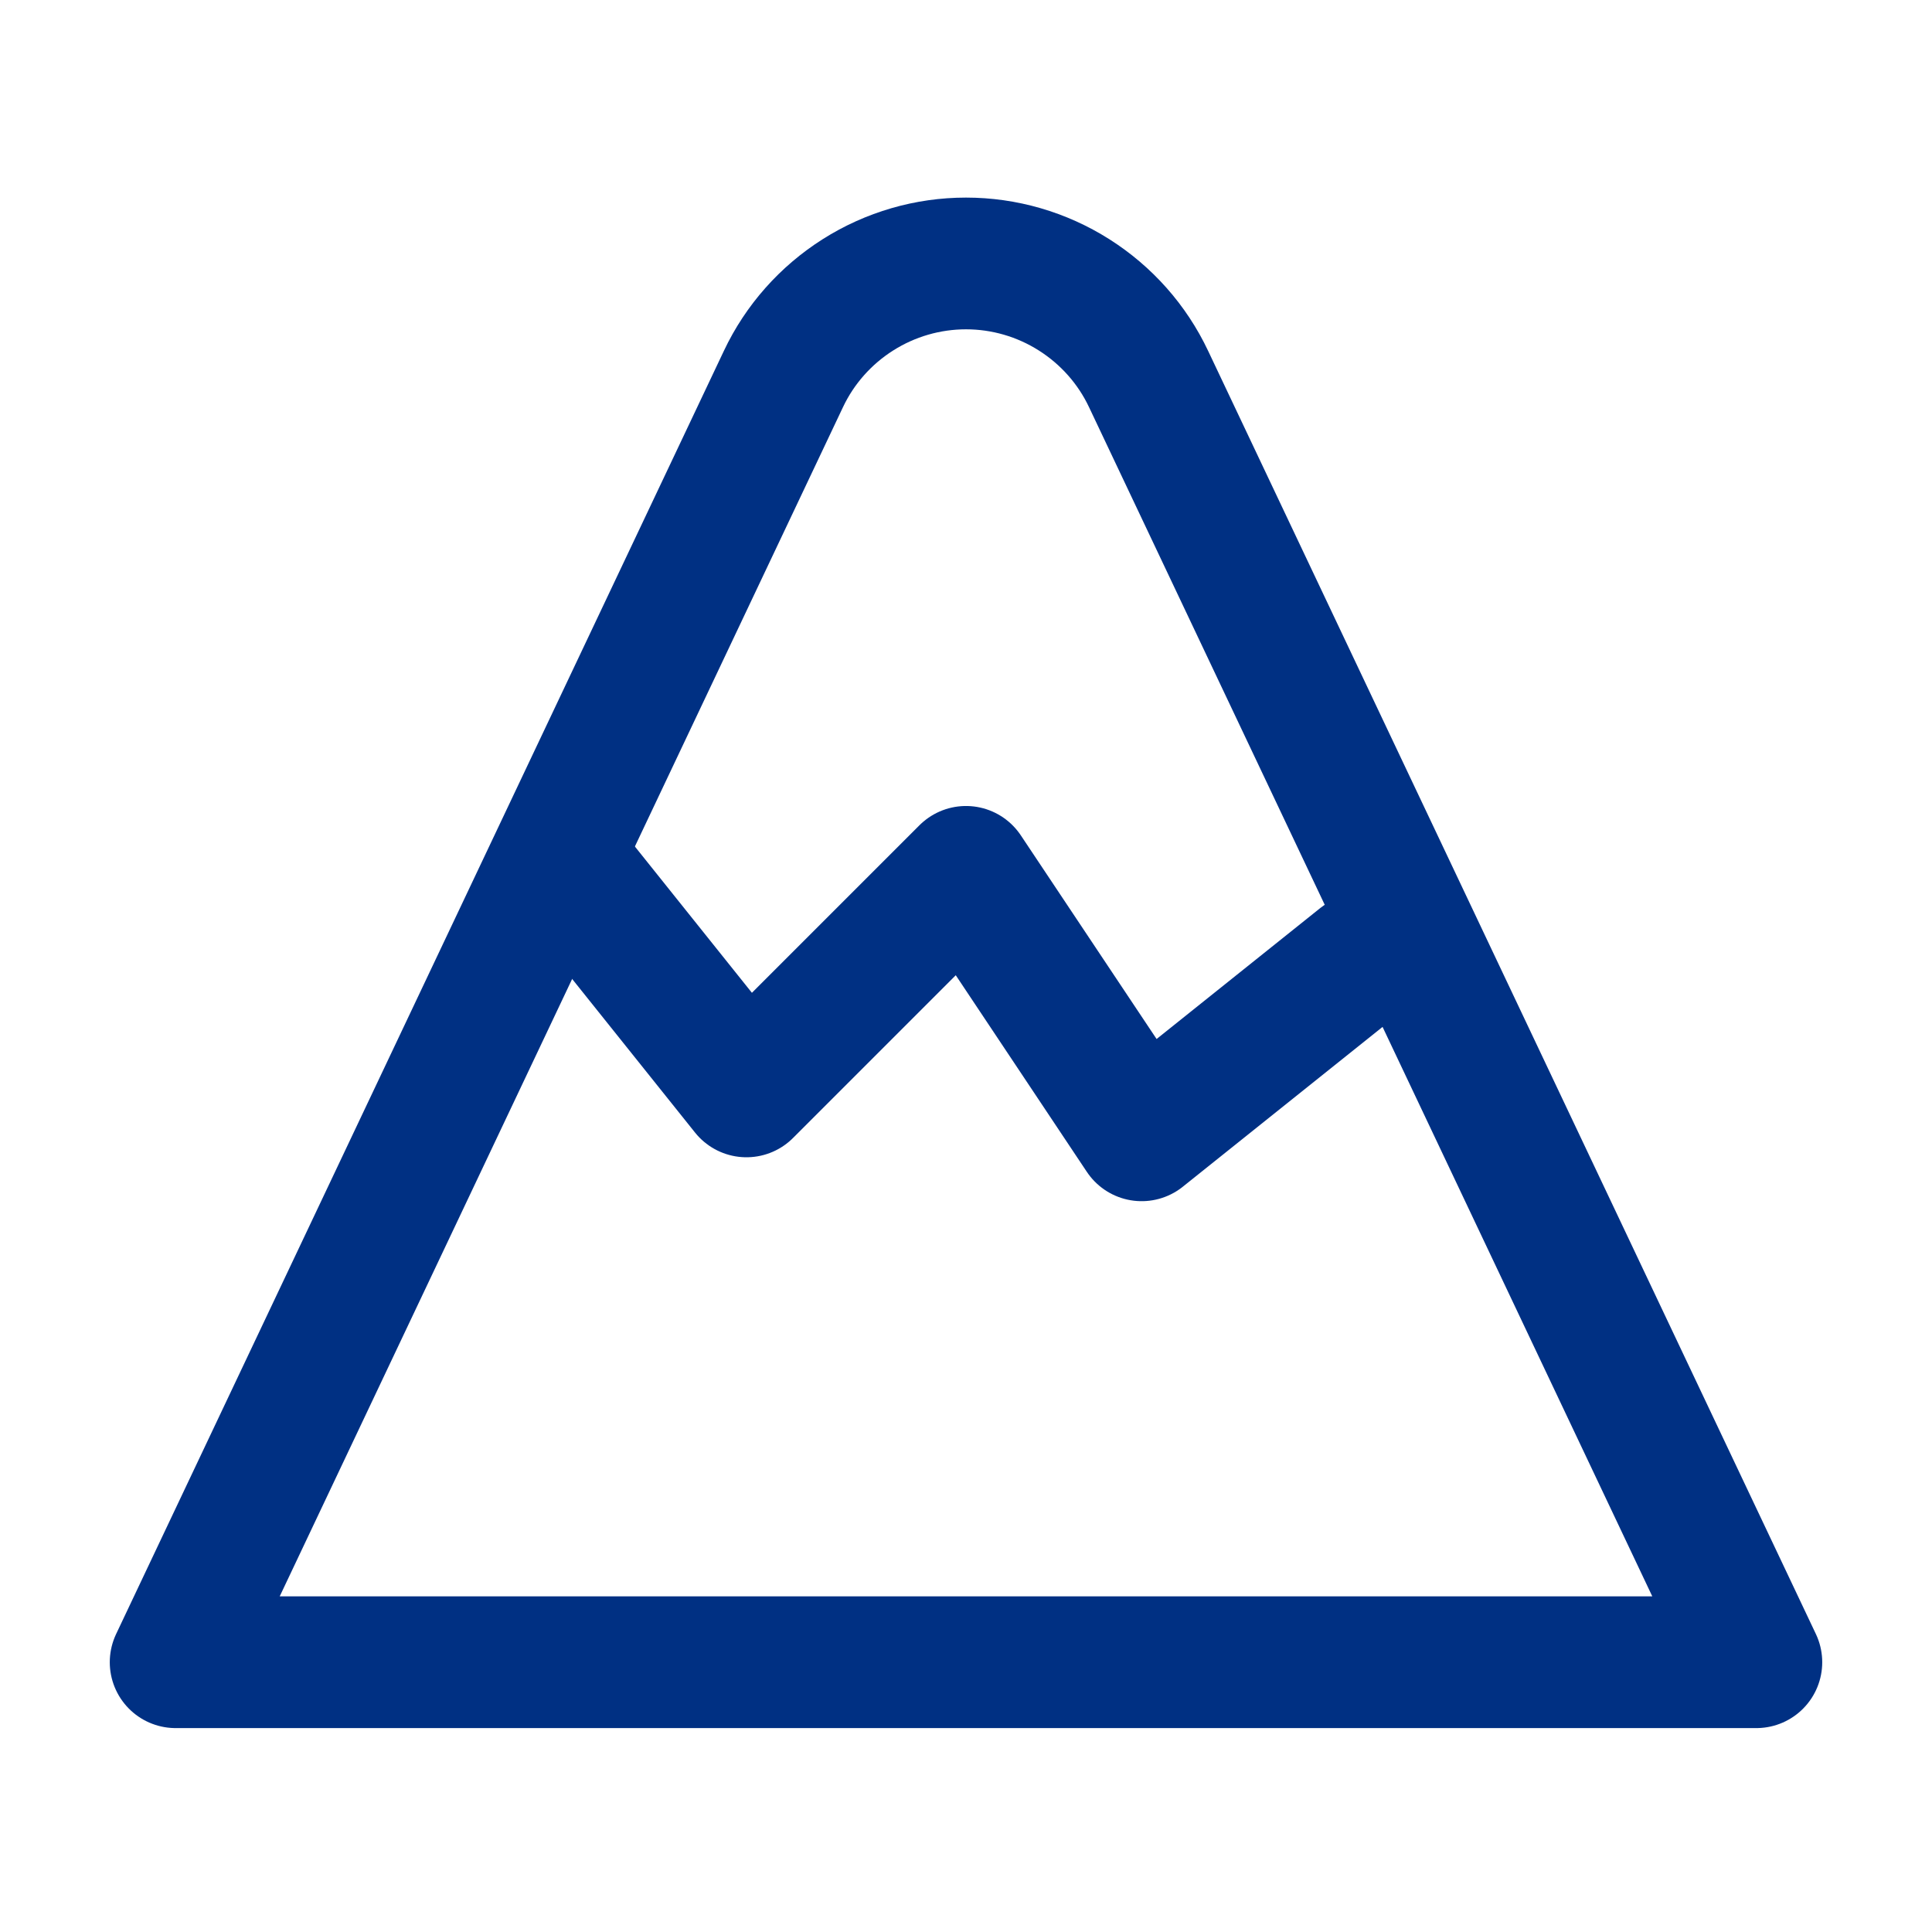
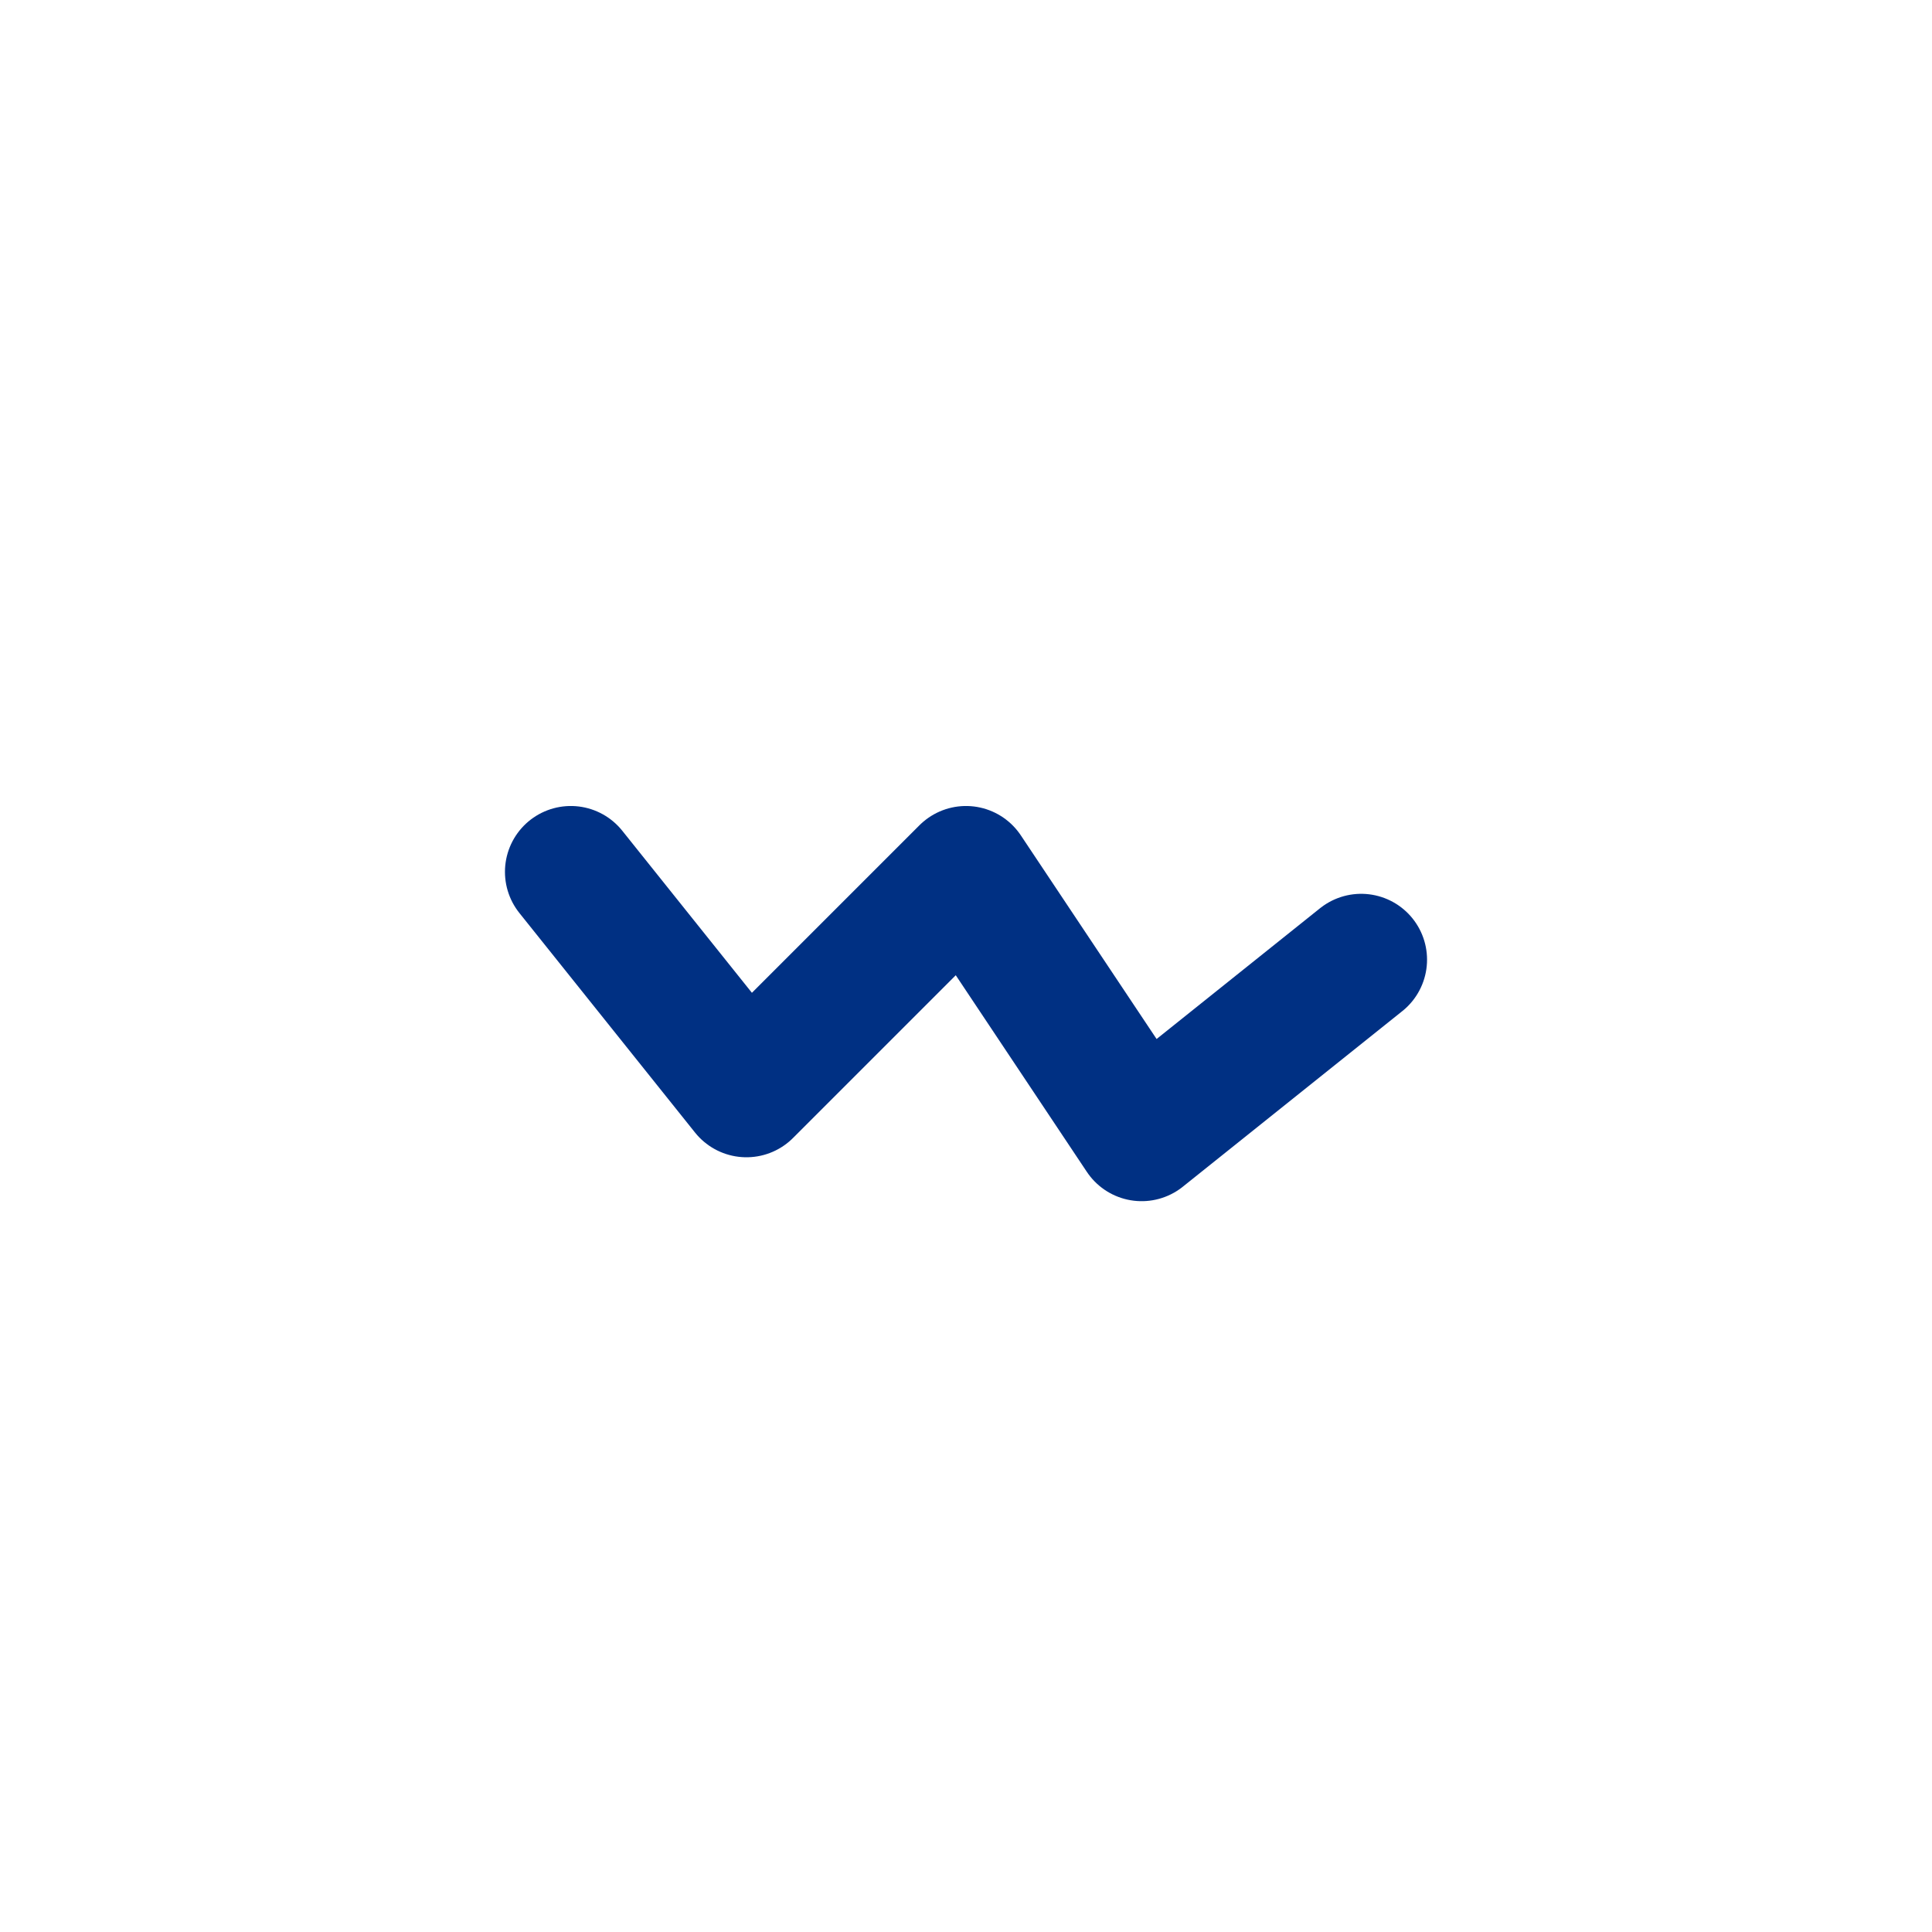
<svg xmlns="http://www.w3.org/2000/svg" width="22" height="22" viewBox="0 0 22 22" fill="none">
-   <path d="M2 18.928H20L13.079 4.316C12.893 3.922 12.598 3.59 12.23 3.357C11.862 3.124 11.436 3 11 3C10.564 3 10.138 3.124 9.77 3.357C9.402 3.59 9.107 3.922 8.921 4.316L2 18.928Z" stroke="#003083" stroke-width="1.5" stroke-linecap="round" stroke-linejoin="round" />
  <path d="M6.5 9.928L8.5 12.428L11 9.928L13 12.928L15.5 10.928" stroke="#003083" stroke-width="1.5" stroke-linecap="round" stroke-linejoin="round" />
</svg>